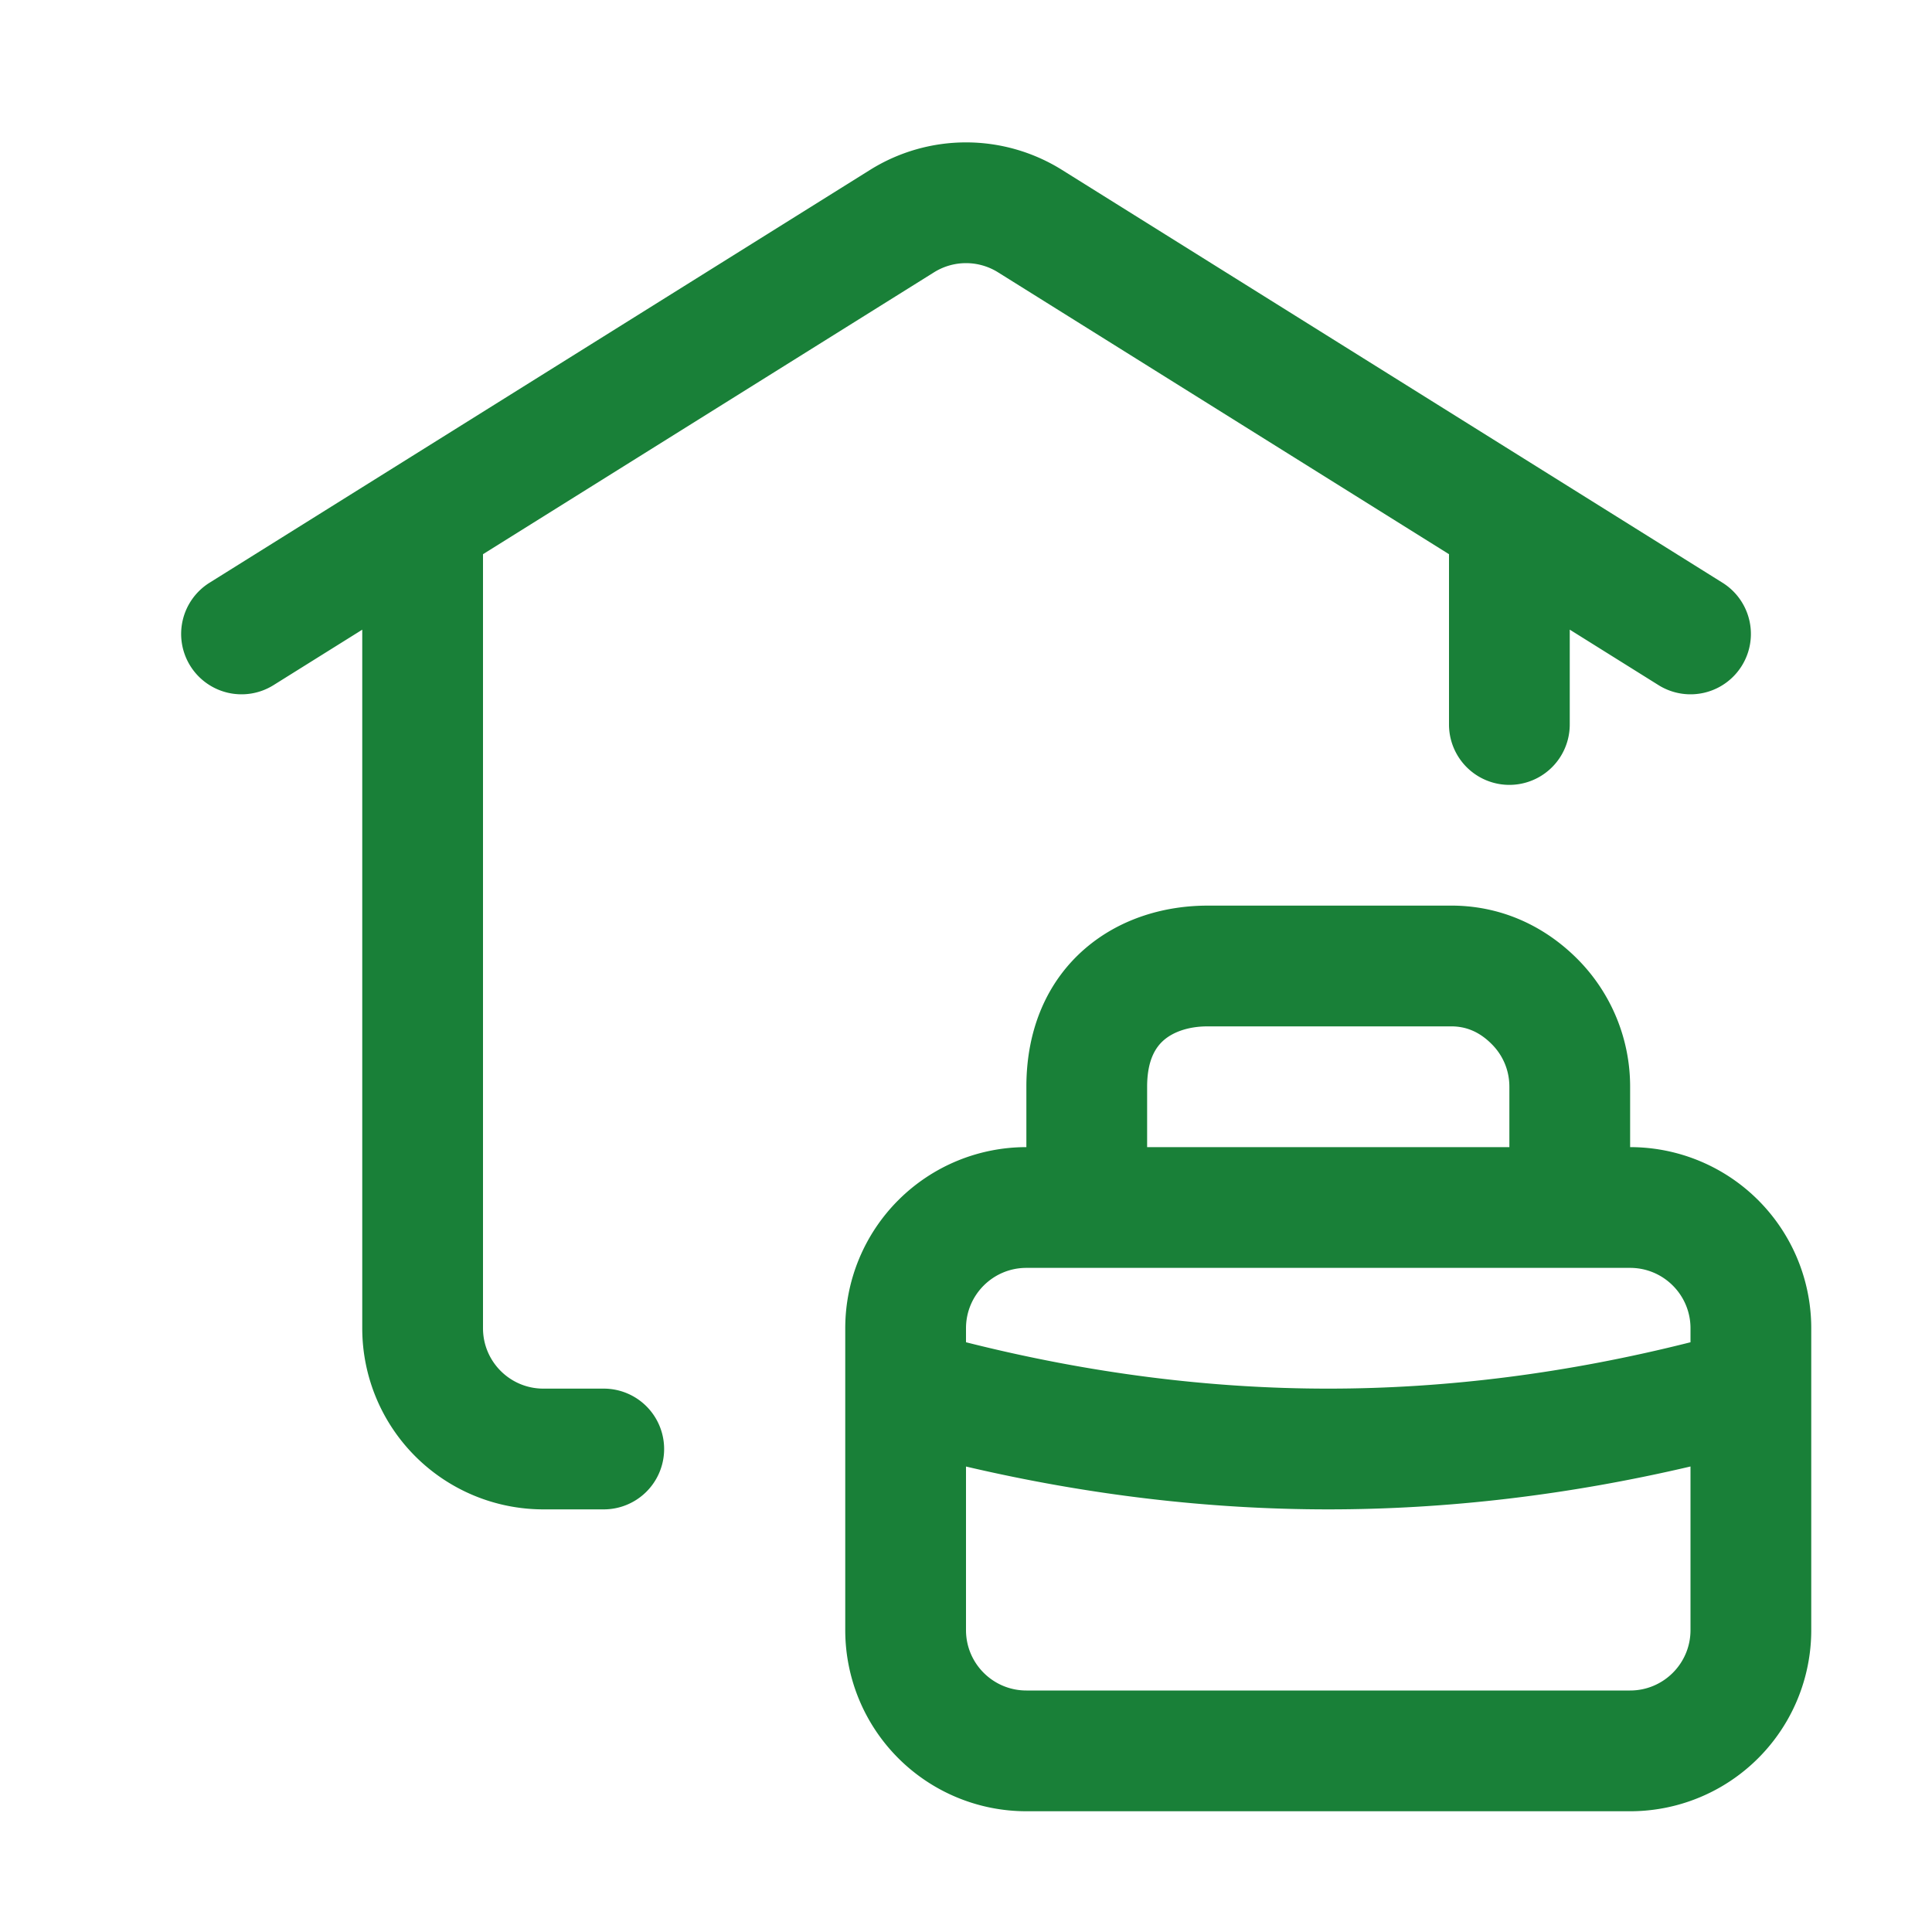
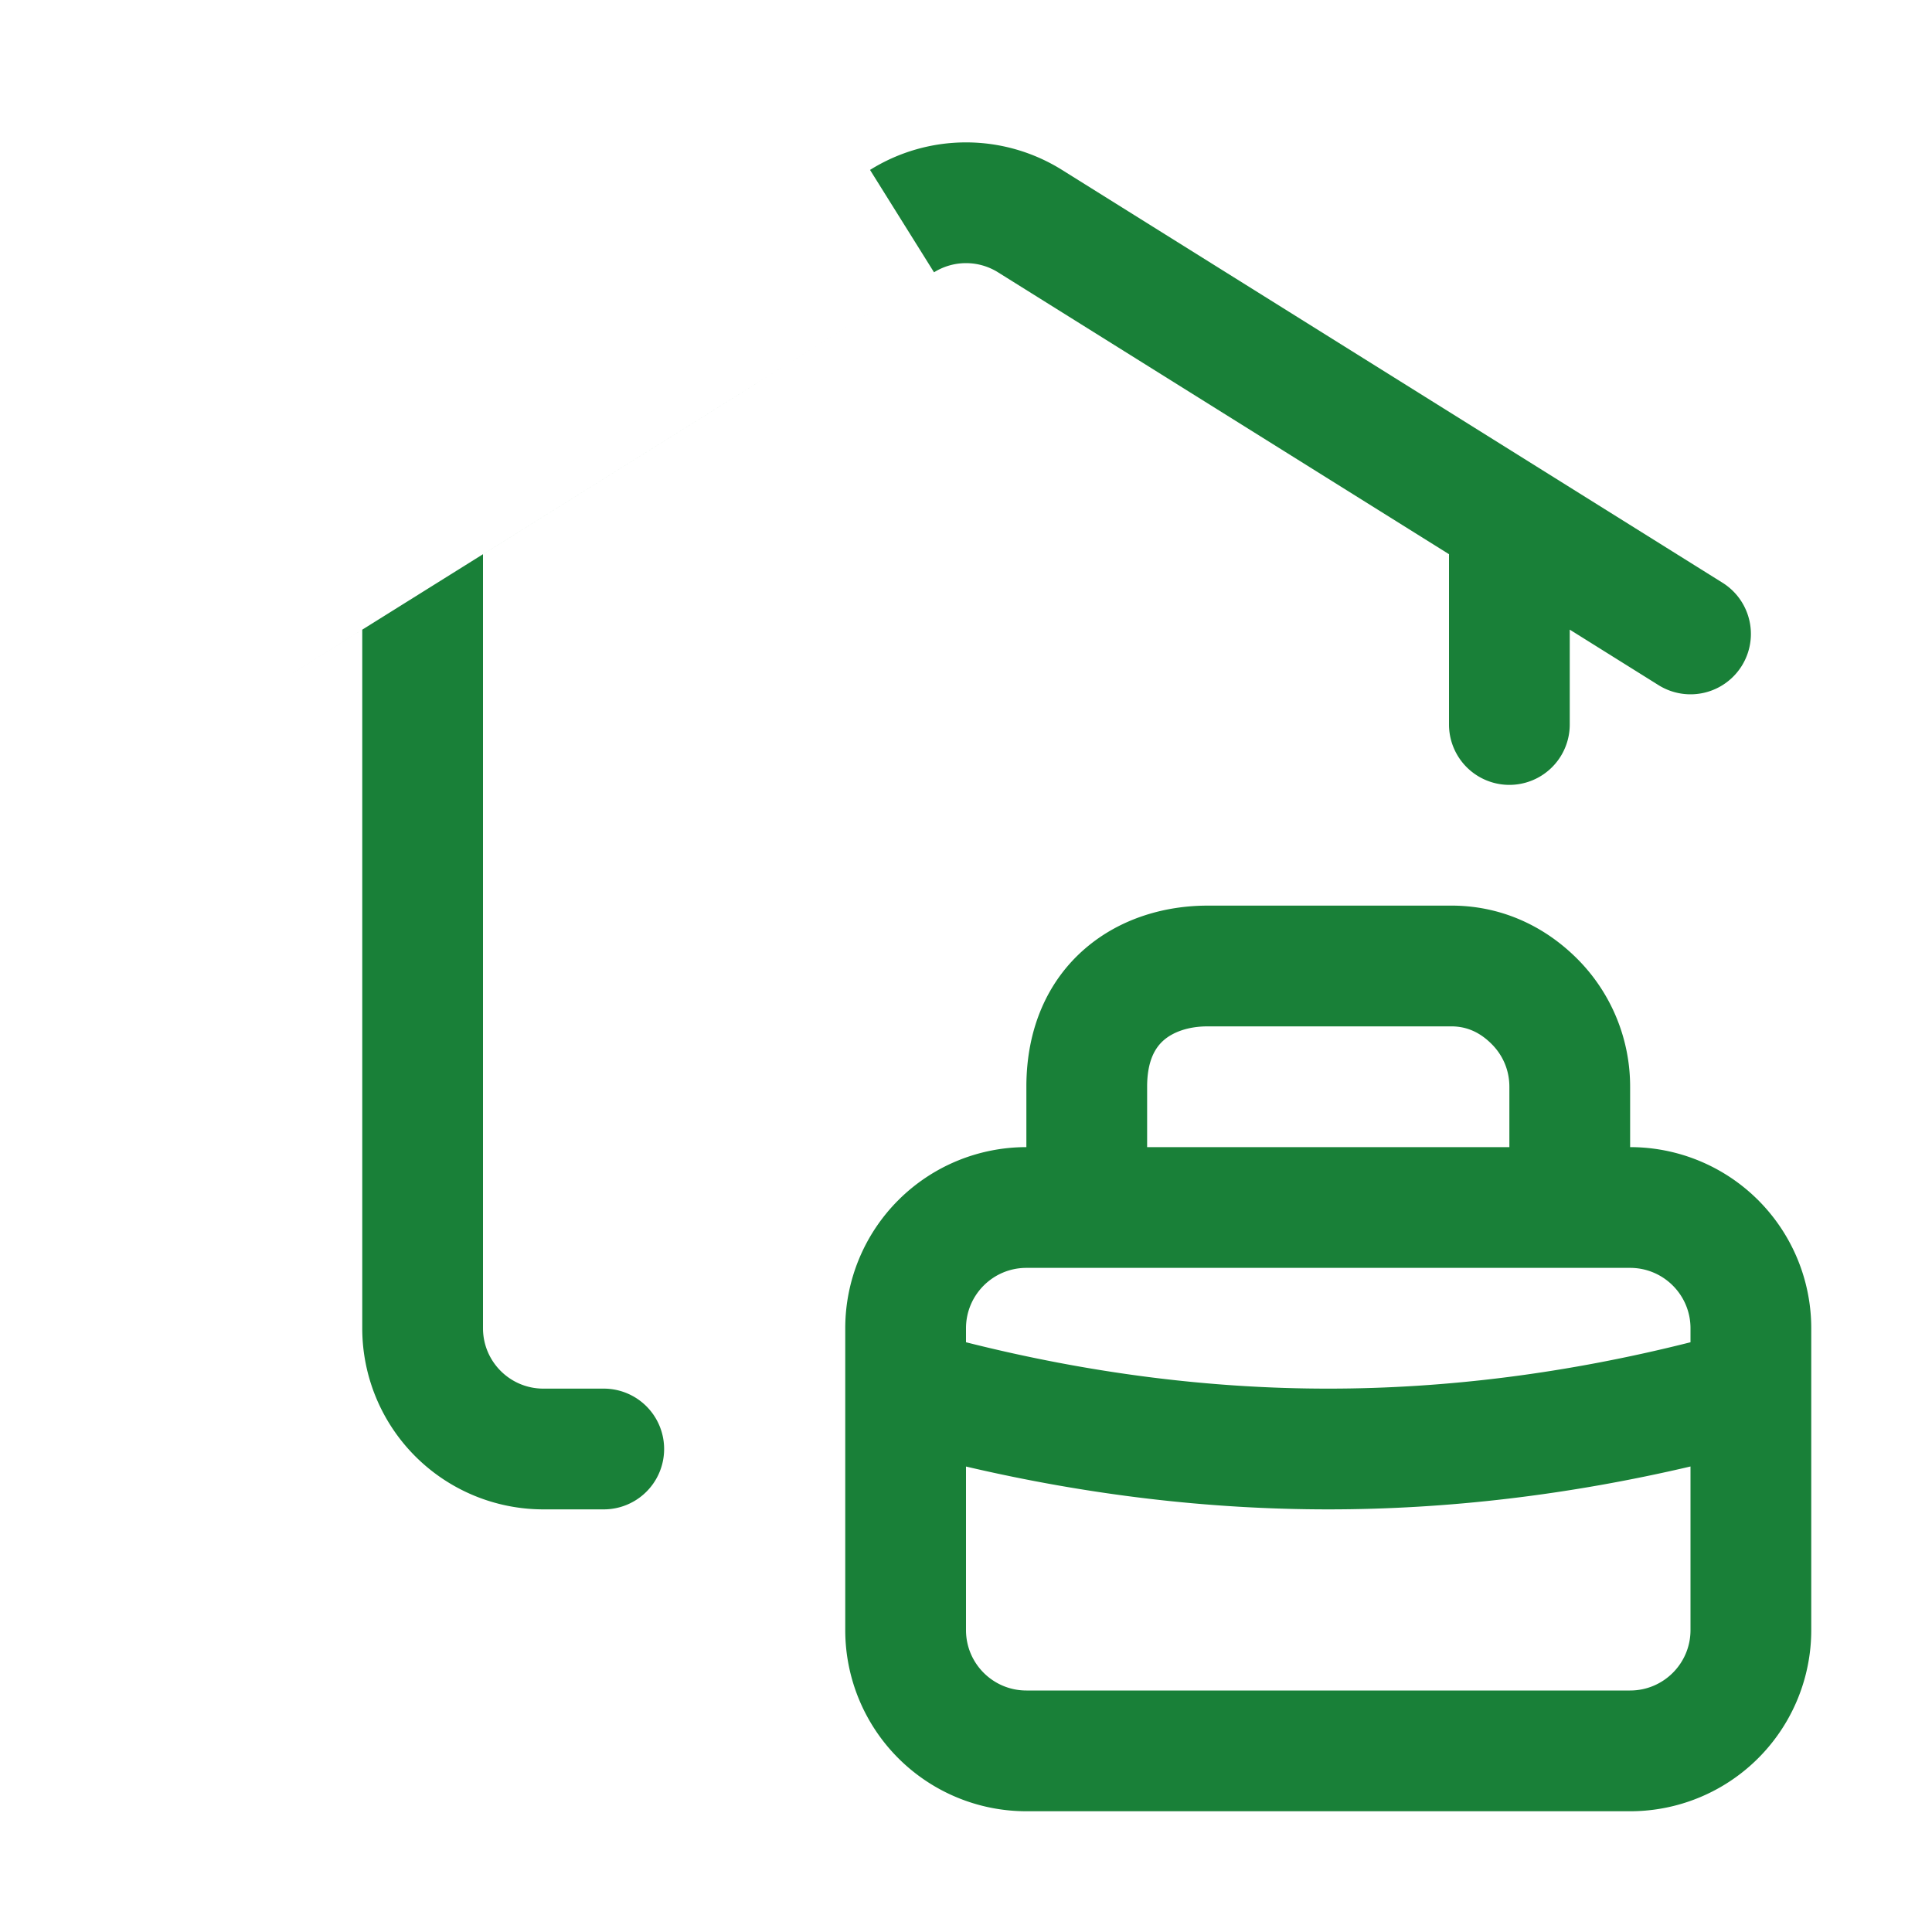
<svg xmlns="http://www.w3.org/2000/svg" width="40" height="40" fill="none">
-   <path fill="#198038" fill-rule="evenodd" d="M18.013 3.518a3.75 3.75 0 0 1 3.975 0l13.675 8.547a1.25 1.25 0 0 1-1.325 2.12L32.5 13.036V15a1.25 1.25 0 1 1-2.5 0v-3.526l-9.337-5.836a1.25 1.25 0 0 0-1.325 0L10 11.474V27.5c0 .69.56 1.25 1.25 1.25h1.25a1.25 1.25 0 1 1 0 2.5h-1.25A3.75 3.75 0 0 1 7.5 27.5V13.037l-1.837 1.148a1.25 1.25 0 1 1-1.325-2.12l13.675-8.547zm12.01 17.732c.33-.006.61.115.86.366.229.228.367.538.367.884v1.25h-7.5V22.5c0-.563.185-.826.347-.966.193-.167.506-.284.903-.284h5.022zm2.629-1.402c-.672-.671-1.582-1.114-2.662-1.098H25c-.853 0-1.79.248-2.535.89-.775.668-1.215 1.655-1.215 2.86v1.25a3.75 3.75 0 0 0-3.75 3.75v6.25a3.75 3.75 0 0 0 3.75 3.75h12.5a3.75 3.75 0 0 0 3.75-3.75V27.5a3.75 3.75 0 0 0-3.75-3.75V22.5a3.742 3.742 0 0 0-1.098-2.652zM20 27.5c0-.69.56-1.25 1.25-1.25h12.5c.69 0 1.25.56 1.25 1.25v.29c-2.544.642-5.044.96-7.5.96-2.457 0-4.956-.318-7.5-.96v-.29zm7.5 3.75c2.475 0 4.976-.297 7.5-.888v3.388c0 .69-.56 1.25-1.25 1.25h-12.5c-.69 0-1.25-.56-1.25-1.25v-3.387c2.523.59 5.024.887 7.5.887z" clip-rule="evenodd" />
+   <path fill="#198038" fill-rule="evenodd" d="M18.013 3.518a3.75 3.75 0 0 1 3.975 0l13.675 8.547a1.25 1.25 0 0 1-1.325 2.12L32.5 13.036V15a1.25 1.25 0 1 1-2.5 0v-3.526l-9.337-5.836a1.25 1.25 0 0 0-1.325 0L10 11.474V27.5c0 .69.56 1.25 1.25 1.25h1.25a1.25 1.25 0 1 1 0 2.5h-1.25A3.75 3.75 0 0 1 7.5 27.5V13.037l-1.837 1.148l13.675-8.547zm12.01 17.732c.33-.006.61.115.86.366.229.228.367.538.367.884v1.25h-7.5V22.5c0-.563.185-.826.347-.966.193-.167.506-.284.903-.284h5.022zm2.629-1.402c-.672-.671-1.582-1.114-2.662-1.098H25c-.853 0-1.79.248-2.535.89-.775.668-1.215 1.655-1.215 2.86v1.25a3.75 3.75 0 0 0-3.75 3.75v6.25a3.75 3.75 0 0 0 3.75 3.75h12.5a3.75 3.75 0 0 0 3.75-3.75V27.5a3.75 3.75 0 0 0-3.75-3.75V22.5a3.742 3.742 0 0 0-1.098-2.652zM20 27.5c0-.69.56-1.25 1.25-1.25h12.5c.69 0 1.25.56 1.25 1.25v.29c-2.544.642-5.044.96-7.5.96-2.457 0-4.956-.318-7.5-.96v-.29zm7.5 3.75c2.475 0 4.976-.297 7.5-.888v3.388c0 .69-.56 1.25-1.25 1.25h-12.5c-.69 0-1.25-.56-1.25-1.25v-3.387c2.523.59 5.024.887 7.5.887z" clip-rule="evenodd" />
</svg>